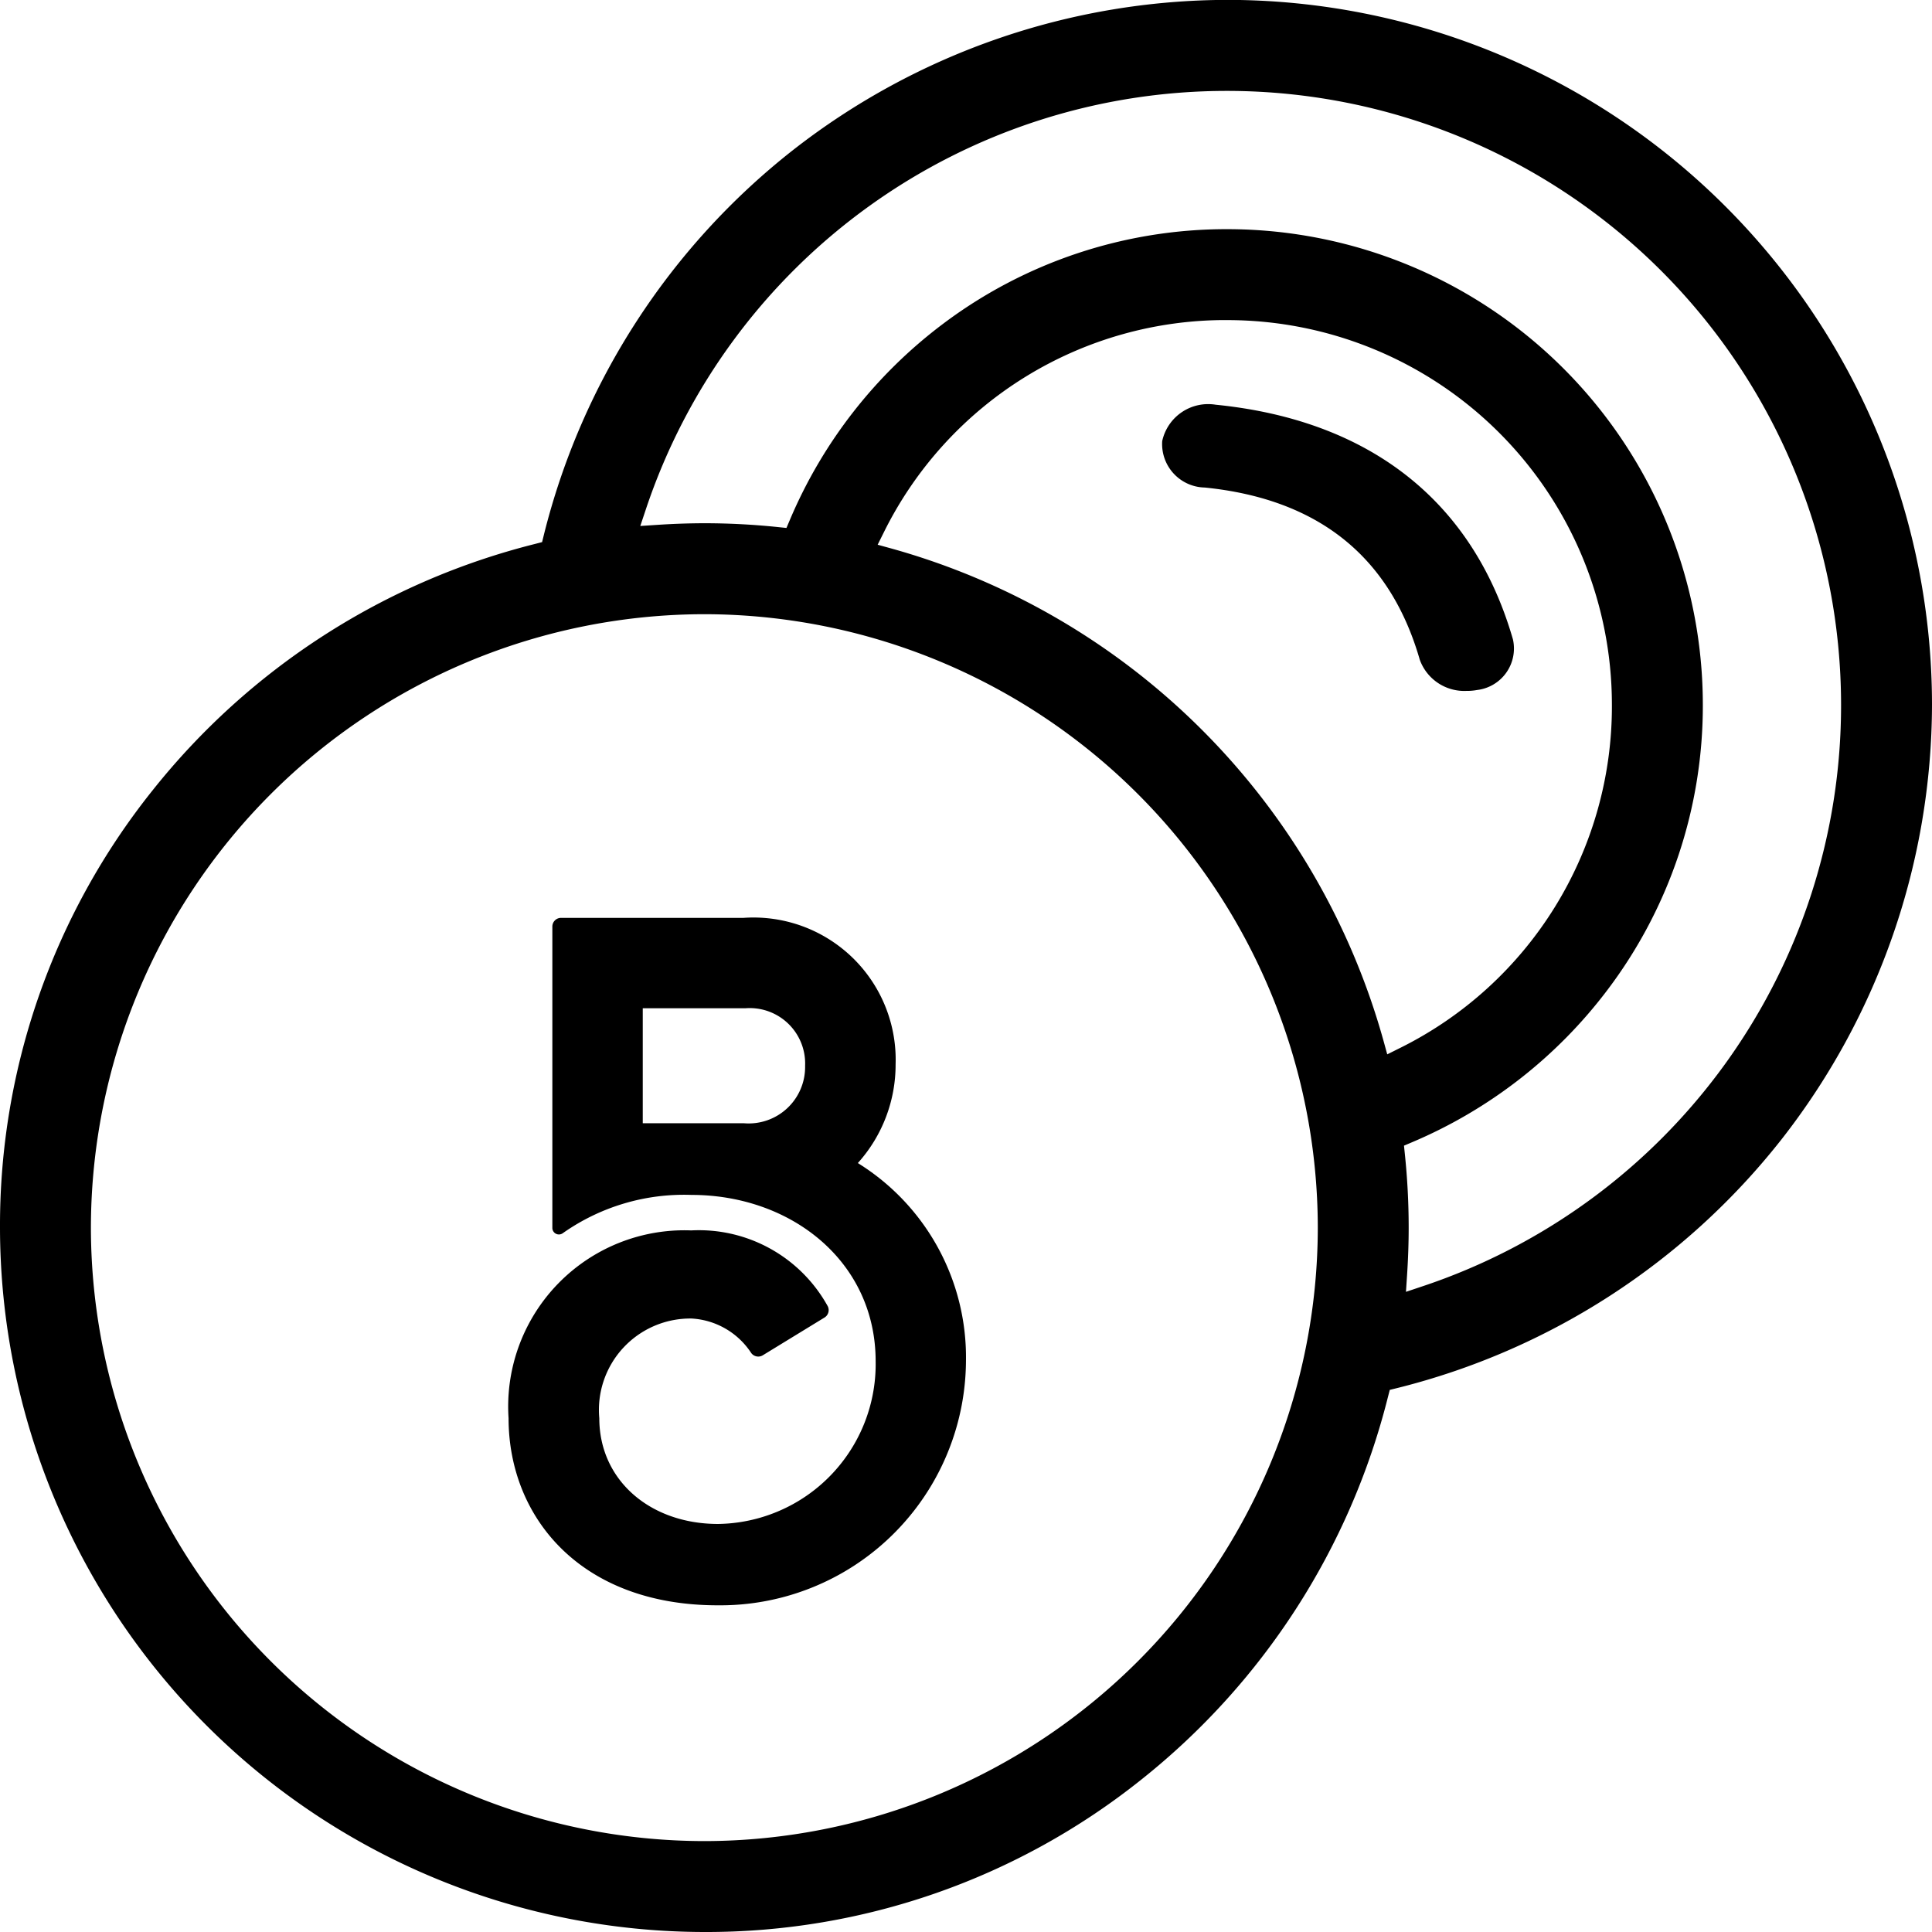
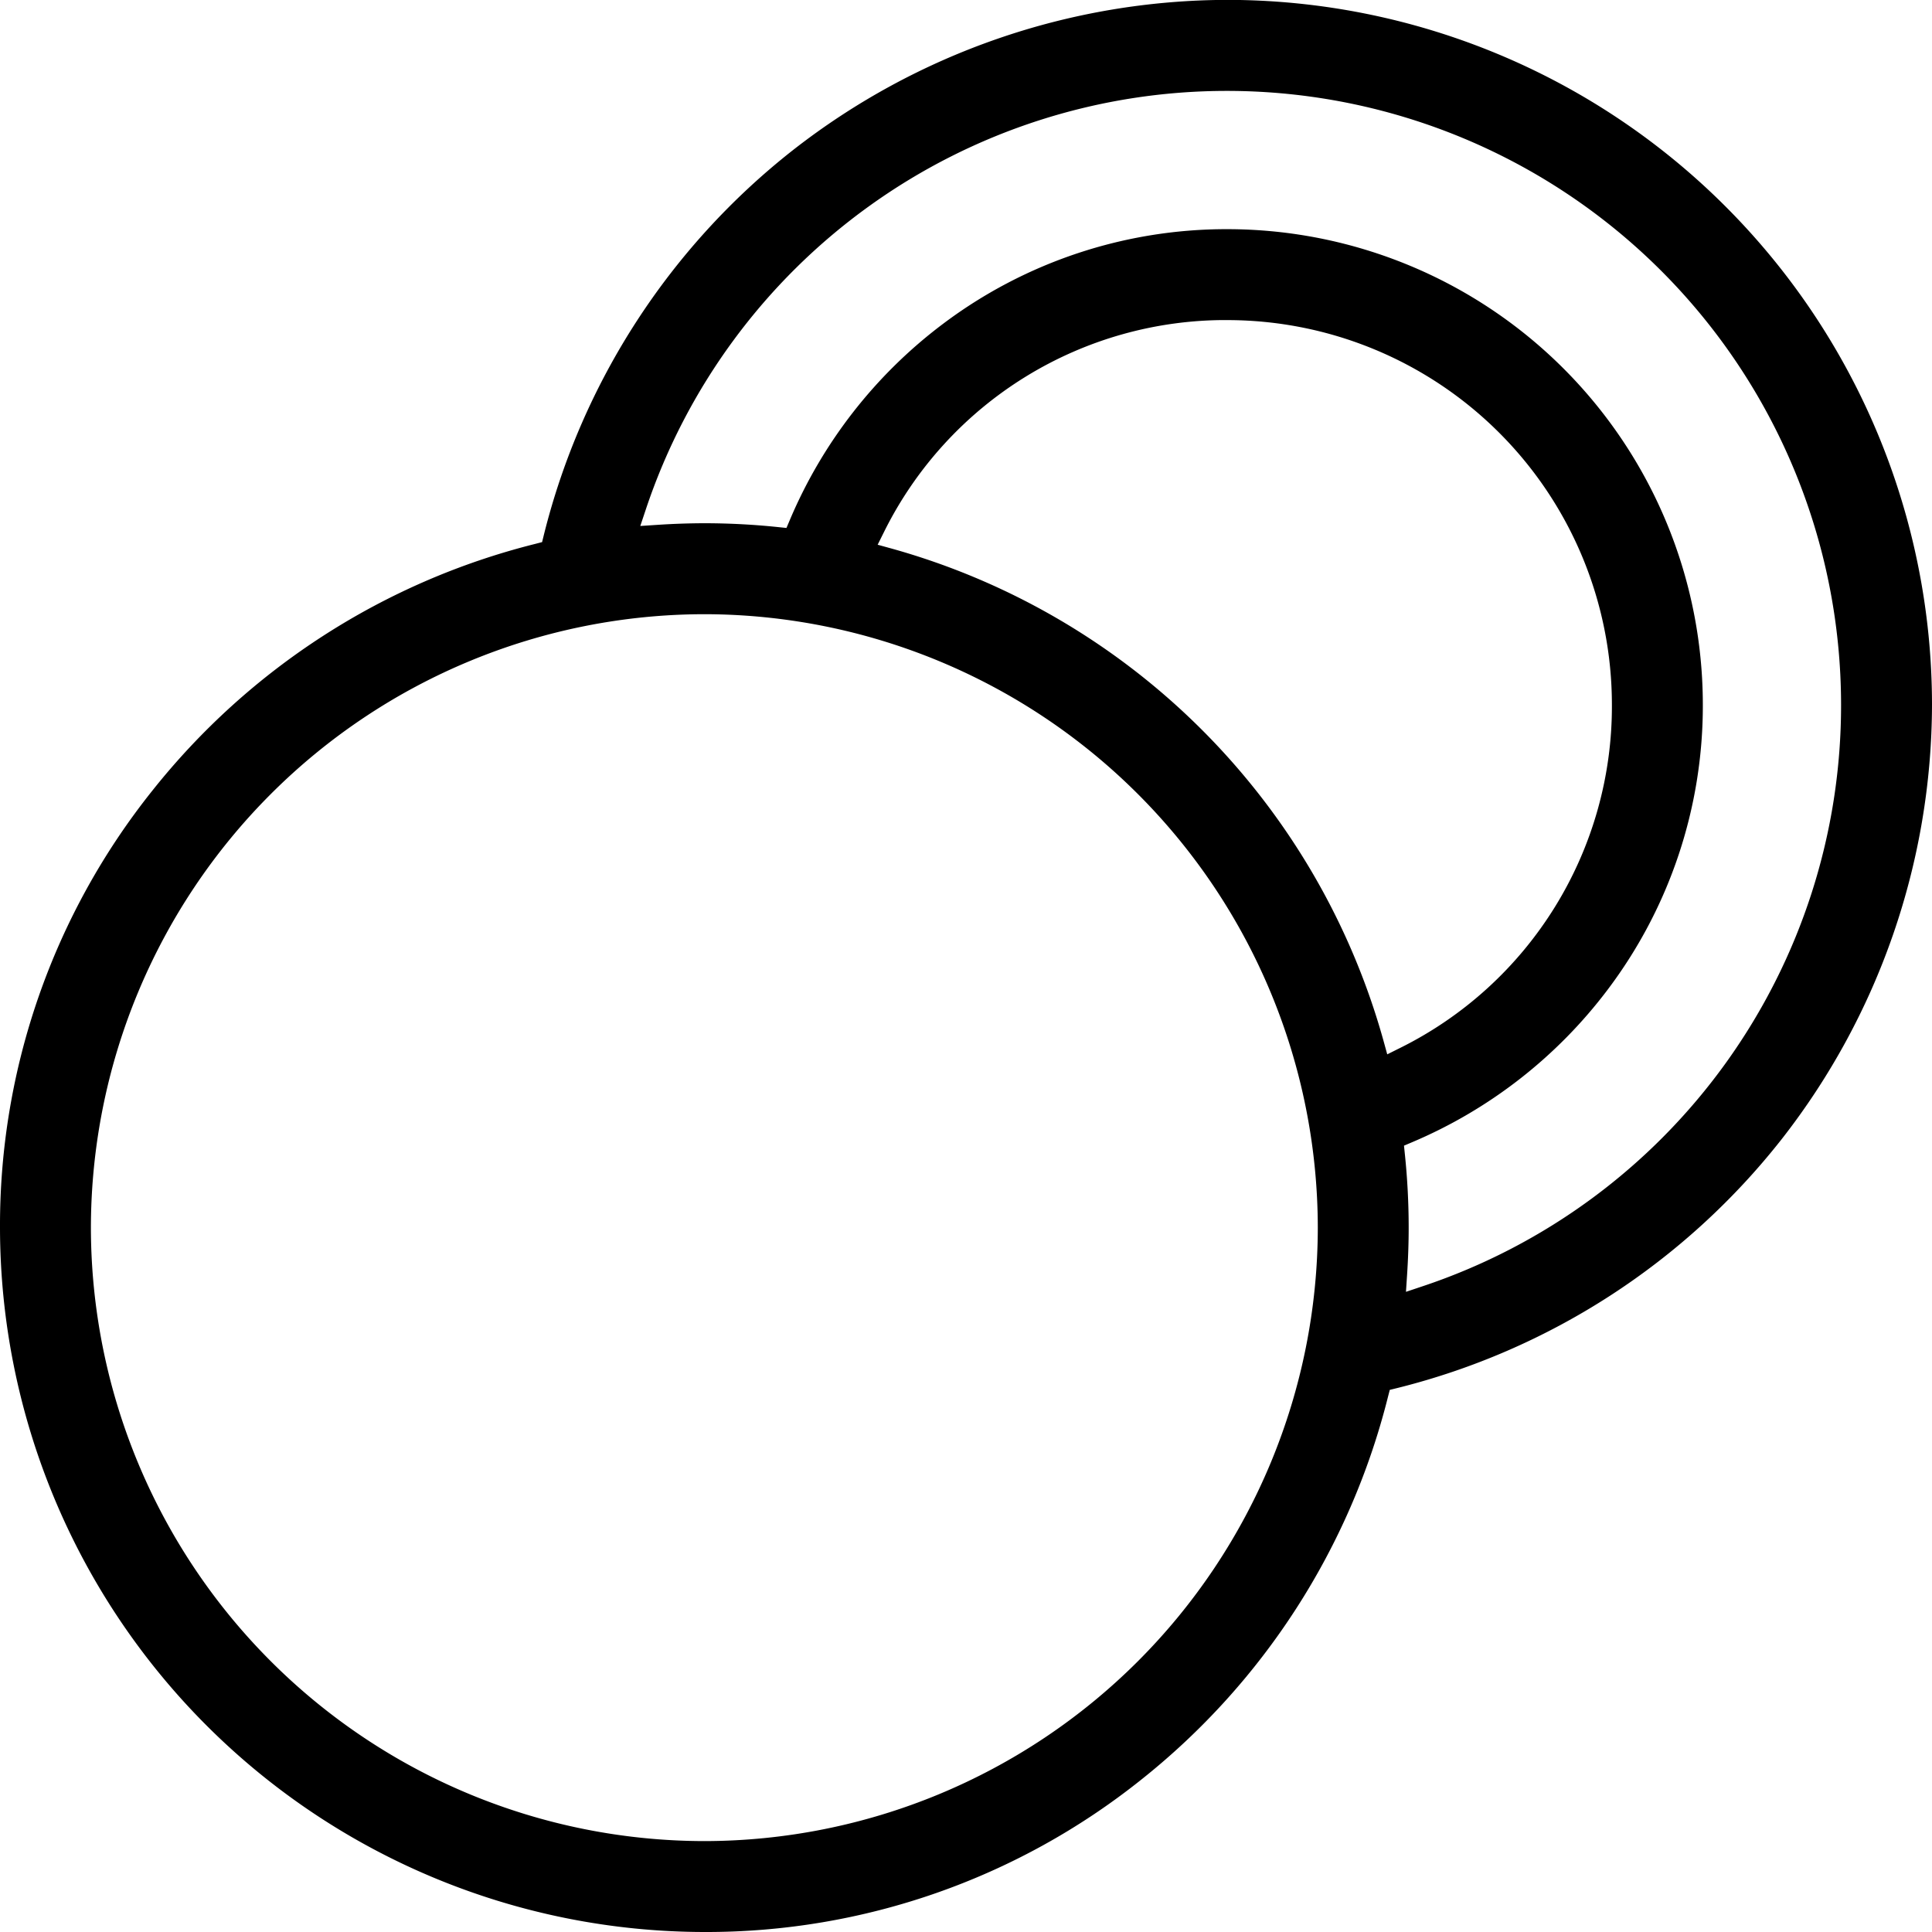
<svg xmlns="http://www.w3.org/2000/svg" width="66.5" height="66.5">
  <g data-name="Group 3256">
    <path data-name="Path 83216" d="M24.244 66.25A24.021 24.021 0 0 1 .25 42.256a23.72 23.72 0 0 1 5.194-14.892 24.157 24.157 0 0 1 13.037-8.4l.385-.1.095-.386a24.056 24.056 0 0 1 8.475-13.105A24.1 24.1 0 0 1 42.256.246 24.021 24.021 0 0 1 66.25 24.244a24.105 24.105 0 0 1-5.127 14.82 24.056 24.056 0 0 1-13.105 8.474l-.386.095-.1.386a24.156 24.156 0 0 1-8.4 13.037 23.719 23.719 0 0 1-14.888 5.194Zm0-45.359A21.389 21.389 0 0 0 2.879 42.256a21.389 21.389 0 0 0 21.365 21.365 21.389 21.389 0 0 0 21.365-21.365 21.389 21.389 0 0 0-21.365-21.365ZM42.256 8.138a16.124 16.124 0 0 1 16.106 16.106 15.968 15.968 0 0 1-3.221 9.664 16.215 16.215 0 0 1-6.635 5.178l-.448.19.05.484a24.275 24.275 0 0 1 .129 2.5c0 .507-.018 1.04-.053 1.583l-.064.977.928-.31A21.329 21.329 0 0 0 63.62 24.244 21.389 21.389 0 0 0 42.255 2.879 21.329 21.329 0 0 0 21.994 17.45l-.31.928.977-.064a24.825 24.825 0 0 1 1.583-.054 24.307 24.307 0 0 1 2.5.13l.484.05.19-.448a16.21 16.21 0 0 1 5.178-6.635 15.967 15.967 0 0 1 9.66-3.219Zm0 2.629a13.372 13.372 0 0 0-12.05 7.428l-.356.715.77.212a24.123 24.123 0 0 1 16.757 16.759l.212.769.715-.356a13.372 13.372 0 0 0 7.428-12.05 13.491 13.491 0 0 0-13.476-13.476Z" stroke="#000" stroke-width=".5" />
    <g data-name="Group 3255">
-       <path data-name="Path 83217" d="M50.469 23.531a1.379 1.379 0 0 1-1.362-.9c-1.053-3.65-3.618-5.7-7.626-6.1a1.247 1.247 0 0 1-1.229-1.315 1.369 1.369 0 0 1 1.558-1.038c5.218.519 8.684 3.249 10.024 7.894a1.188 1.188 0 0 1-1.031 1.431 1.653 1.653 0 0 1-.334.028Z" stroke="#000" stroke-width=".5" />
-     </g>
-     <path data-name="Path 83218" d="M29.527 40.033a5.06 5.06 0 0 0 1.3-3.4 4.894 4.894 0 0 0-5.23-5.04h-6.285a.3.3 0 0 0-.3.3v10.372a.226.226 0 0 0 .362.18 7.241 7.241 0 0 1 4.423-1.316c3.446 0 6.343 2.3 6.343 5.726a5.5 5.5 0 0 1-5.425 5.6c-2.331 0-4.087-1.5-4.087-3.641a3.146 3.146 0 0 1 3.176-3.43 2.626 2.626 0 0 1 2.049 1.181.3.3 0 0 0 .4.086l2.125-1.3a.3.3 0 0 0 .114-.389 5.065 5.065 0 0 0-4.7-2.611 6.067 6.067 0 0 0-6.287 6.463c0 3.4 2.468 6.441 7.2 6.441a8.457 8.457 0 0 0 8.544-8.413 7.866 7.866 0 0 0-3.722-6.809Zm-3.915-1.37h-3.488v-3.959h3.539a1.908 1.908 0 0 1 2.049 1.982 1.943 1.943 0 0 1-2.1 1.977Z" />
+       </g>
  </g>
</svg>